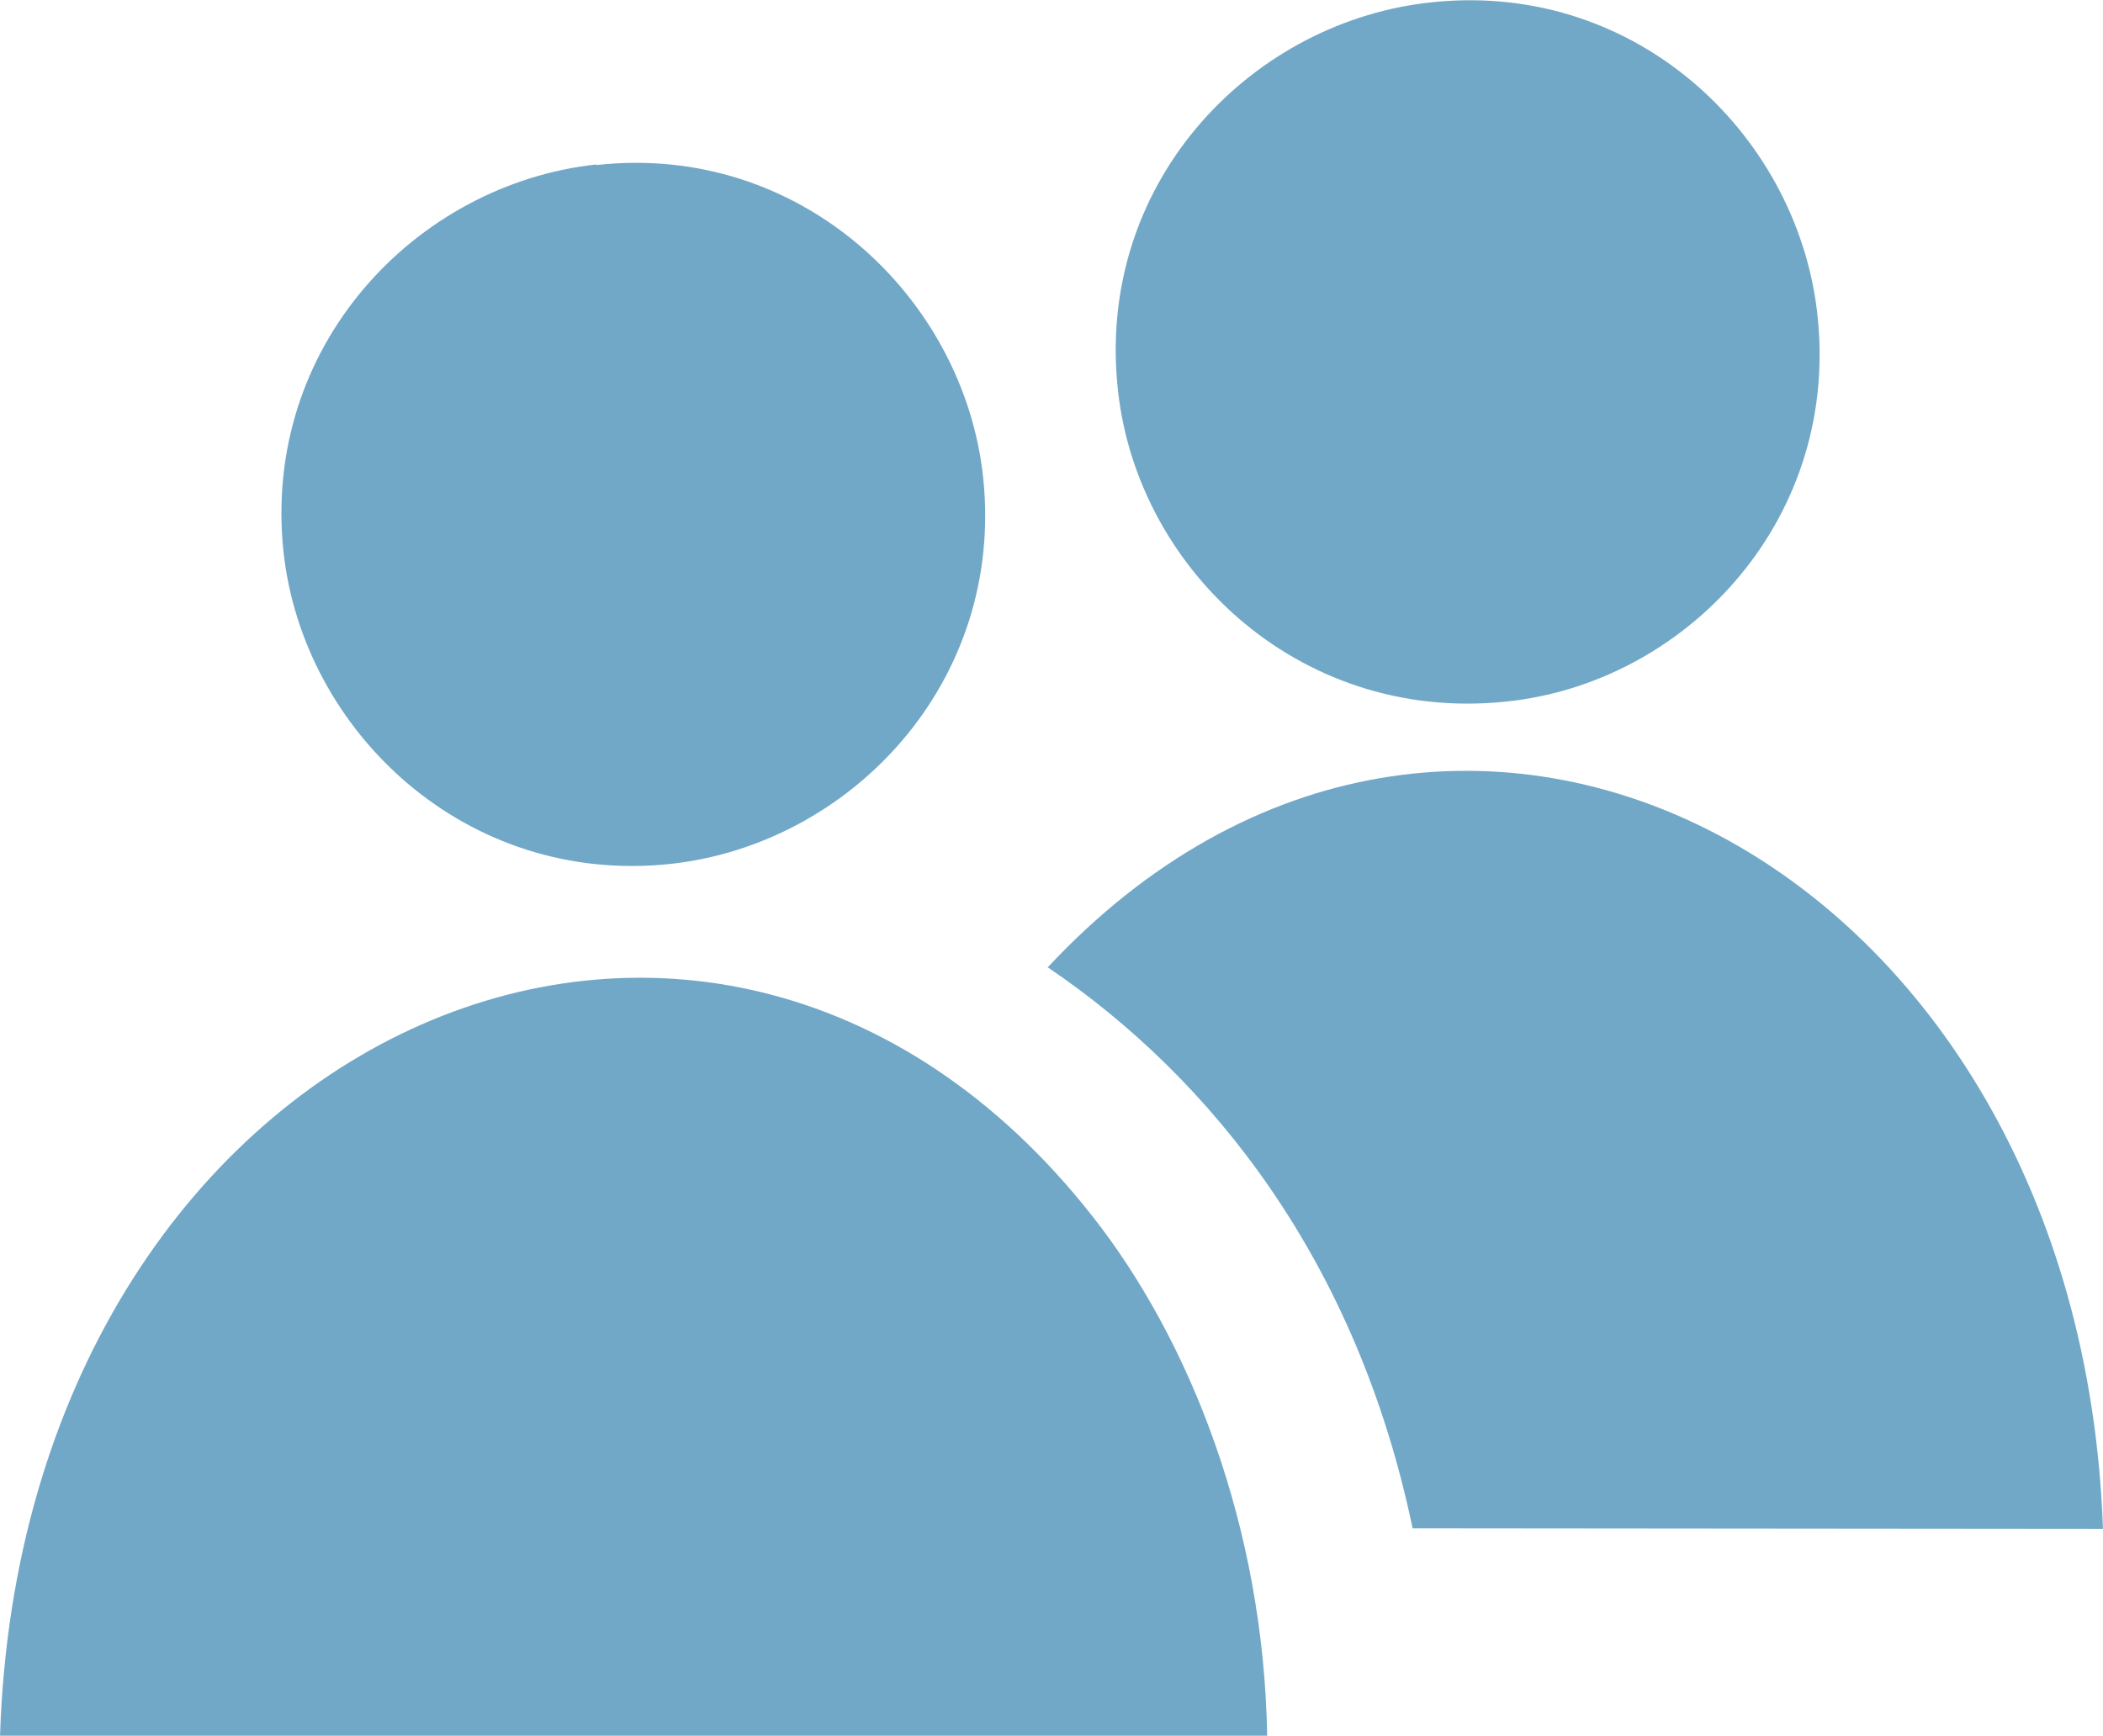
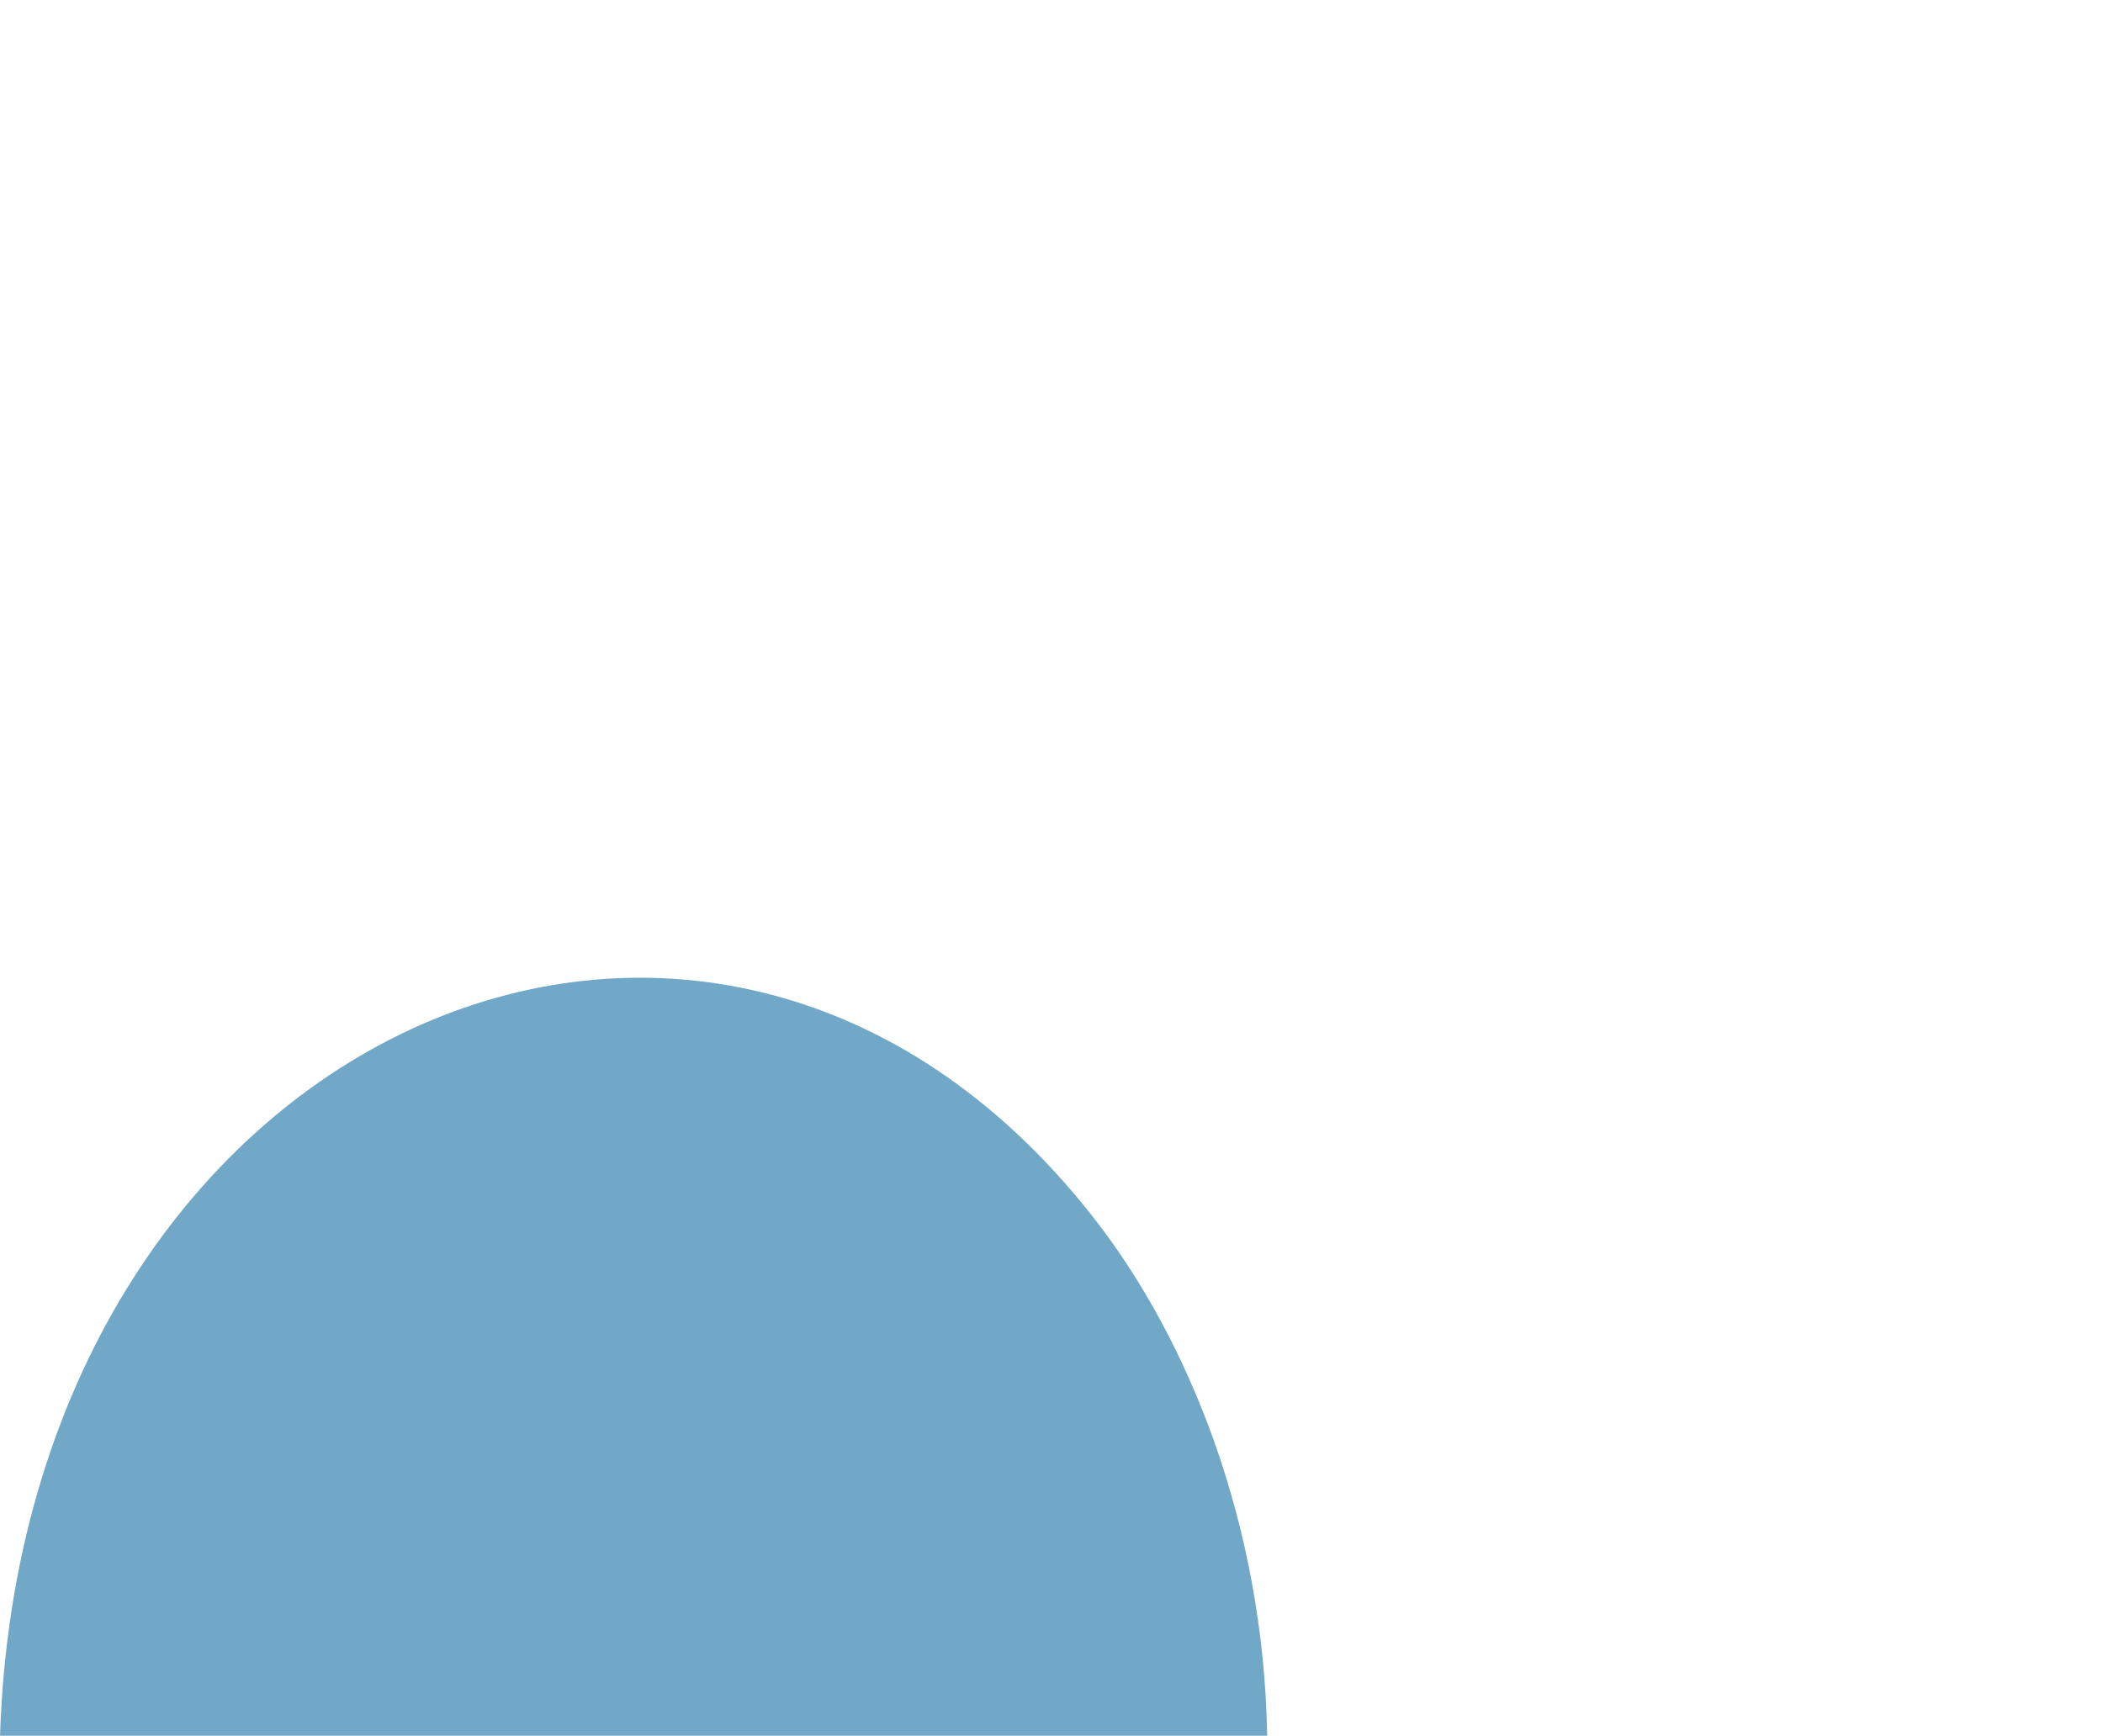
<svg xmlns="http://www.w3.org/2000/svg" xml:space="preserve" width="10.262mm" height="8.471mm" version="1.1" style="shape-rendering:geometricPrecision; text-rendering:geometricPrecision; image-rendering:optimizeQuality; fill-rule:evenodd; clip-rule:evenodd" viewBox="0 0 34.27 28.29">
  <defs>
    <style type="text/css">
   
    .fil0 {fill:#71A8C7}
   
  </style>
  </defs>
  <g id="Слой_x0020_1">
    <g id="_2541541148832">
-       <path class="fil0" d="M-0 28.29l20.65 0c-0.06,-3.42 -1.26,-6.45 -2.85,-8.47 -6.25,-7.95 -17.43,-2.99 -17.8,8.47z" />
-       <path class="fil0" d="M17.08 15.77c2.67,1.81 5.03,4.78 5.94,9.14l11.25 0.01c-0.38,-10.88 -10.6,-16.23 -17.2,-9.15z" />
-       <path class="fil0" d="M23.22 0.05c-2.9,0.36 -5.38,2.98 -5,6.33 0.33,2.95 3.04,5.47 6.45,5.04 2.87,-0.36 5.34,-3 4.94,-6.35 -0.35,-2.92 -3.01,-5.44 -6.39,-5.02z" />
-       <path class="fil0" d="M9.72 2.68c-2.95,0.32 -5.46,2.97 -5.1,6.32 0.32,2.92 2.97,5.44 6.31,5.08 2.93,-0.32 5.45,-2.96 5.09,-6.31 -0.32,-2.93 -2.98,-5.45 -6.3,-5.08z" />
+       <path class="fil0" d="M-0 28.29l20.65 0c-0.06,-3.42 -1.26,-6.45 -2.85,-8.47 -6.25,-7.95 -17.43,-2.99 -17.8,8.47" />
    </g>
  </g>
</svg>